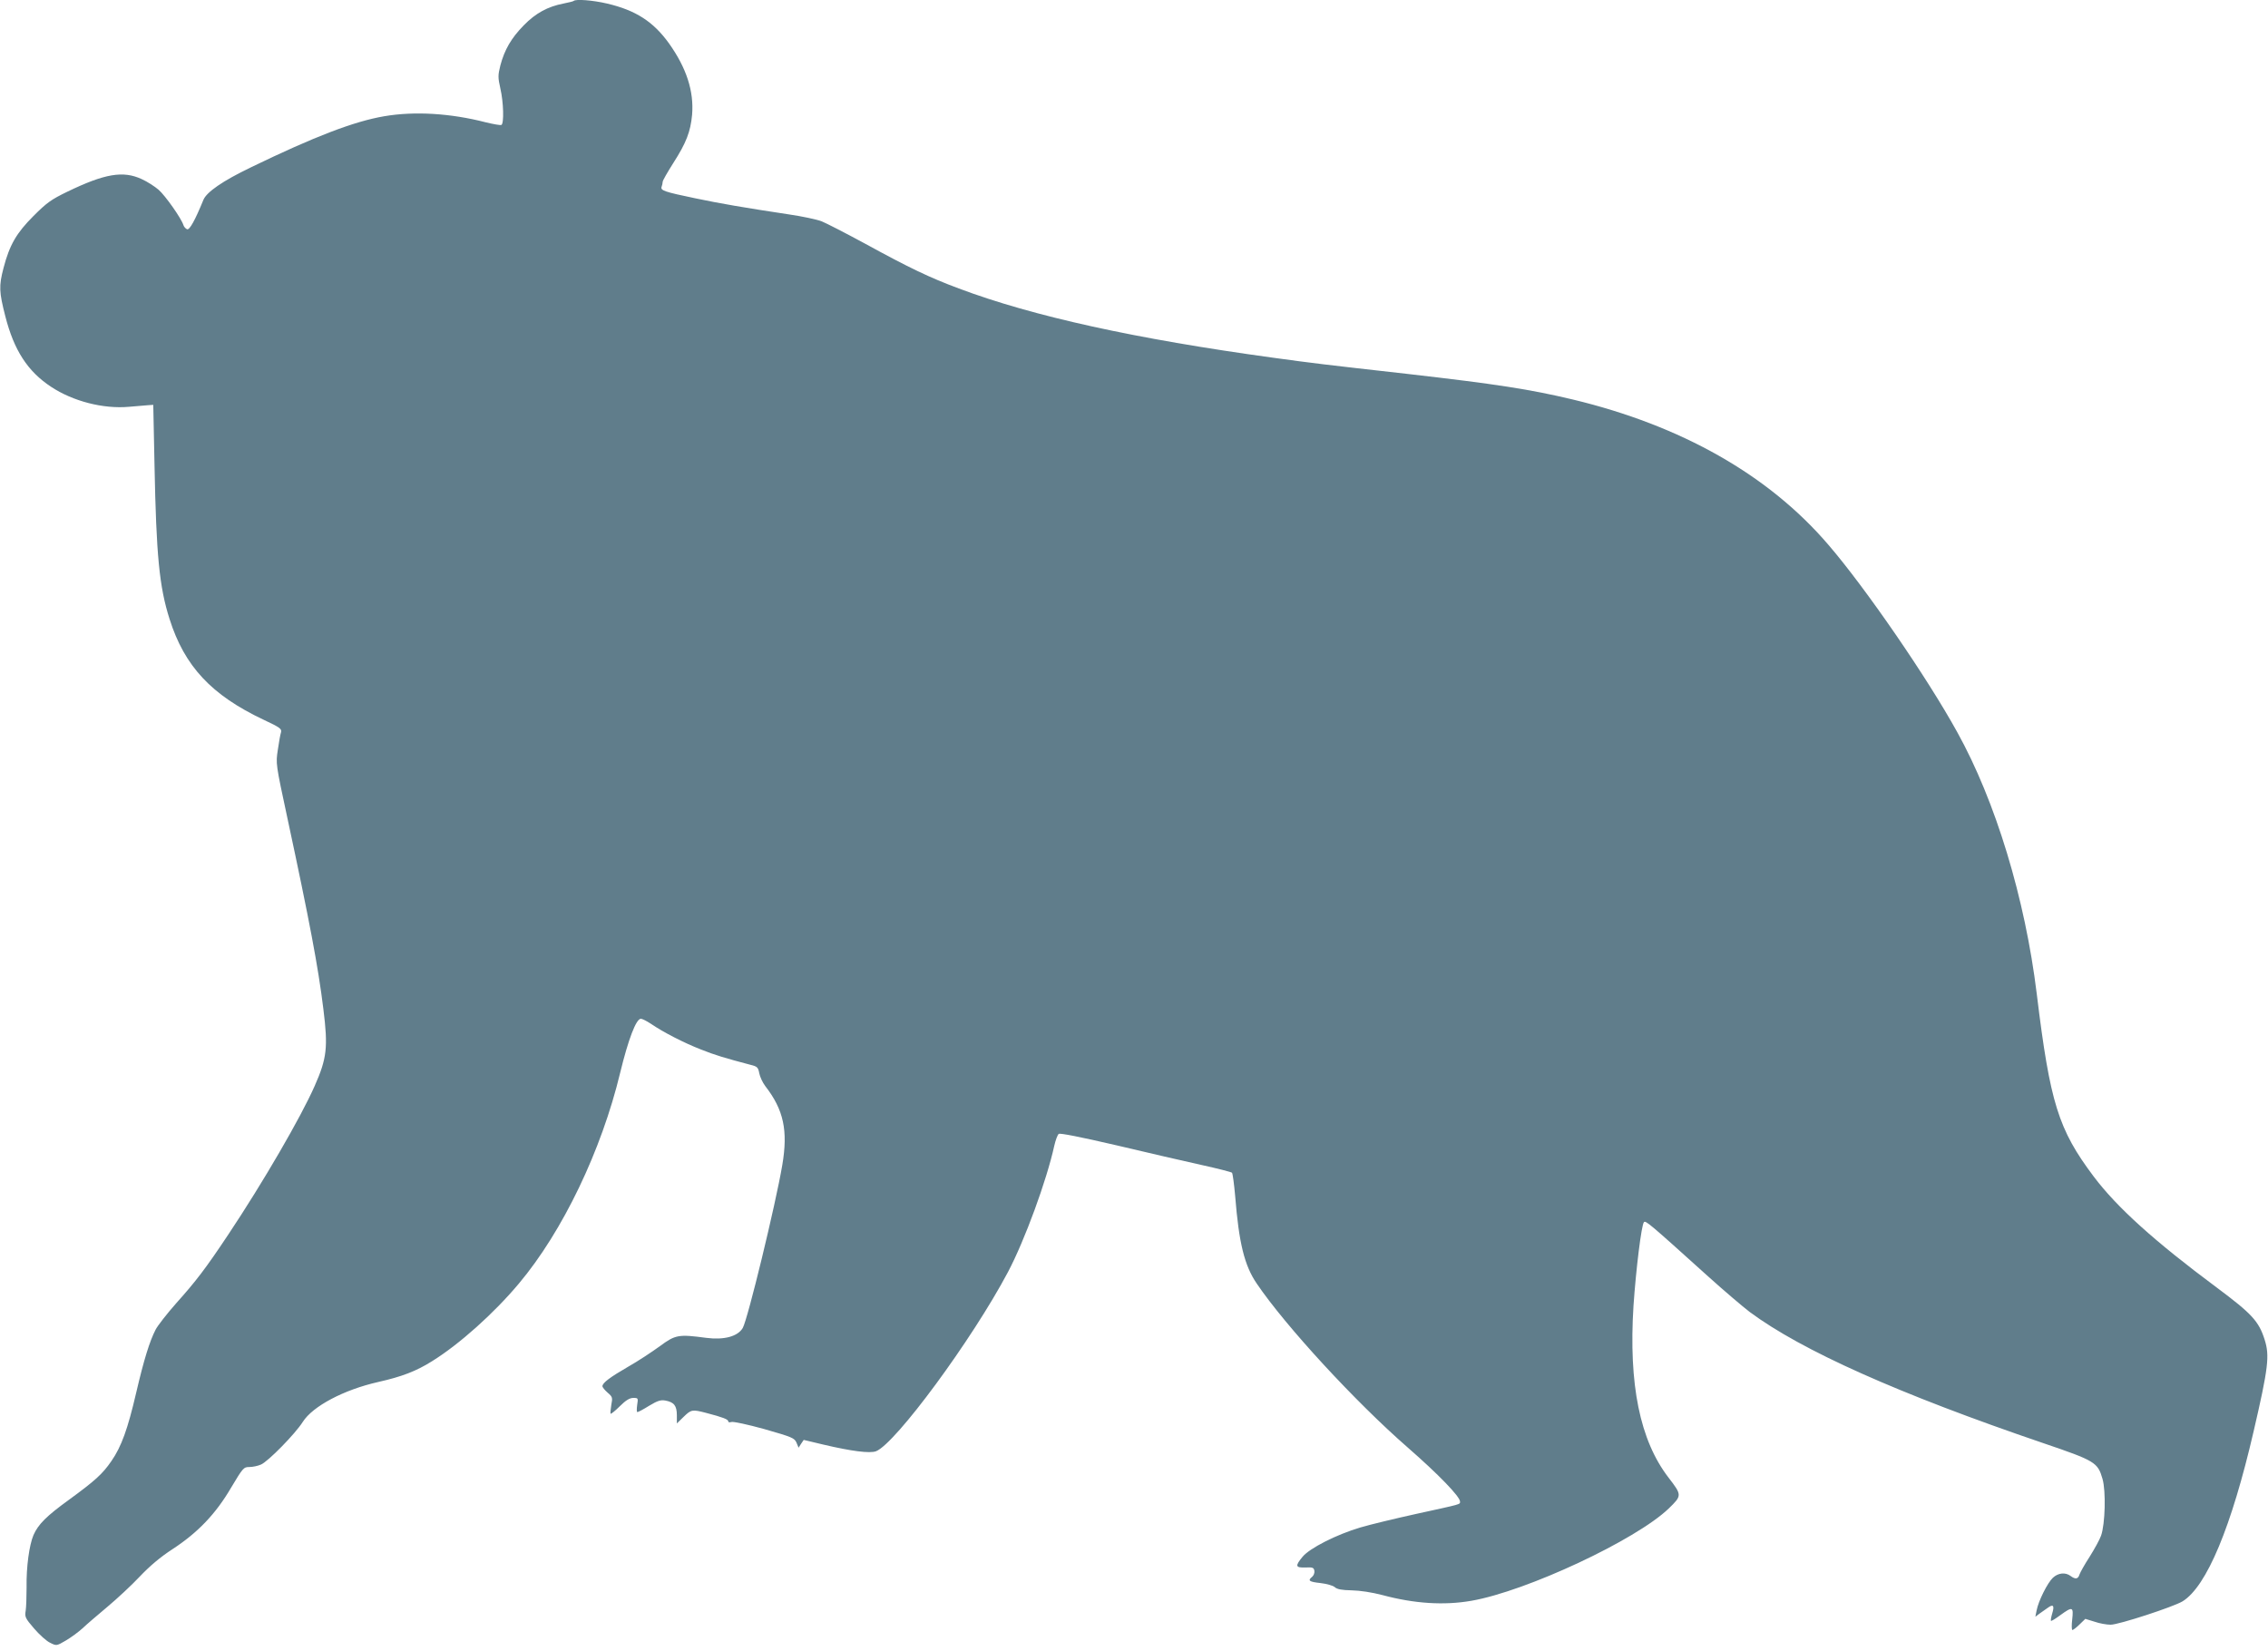
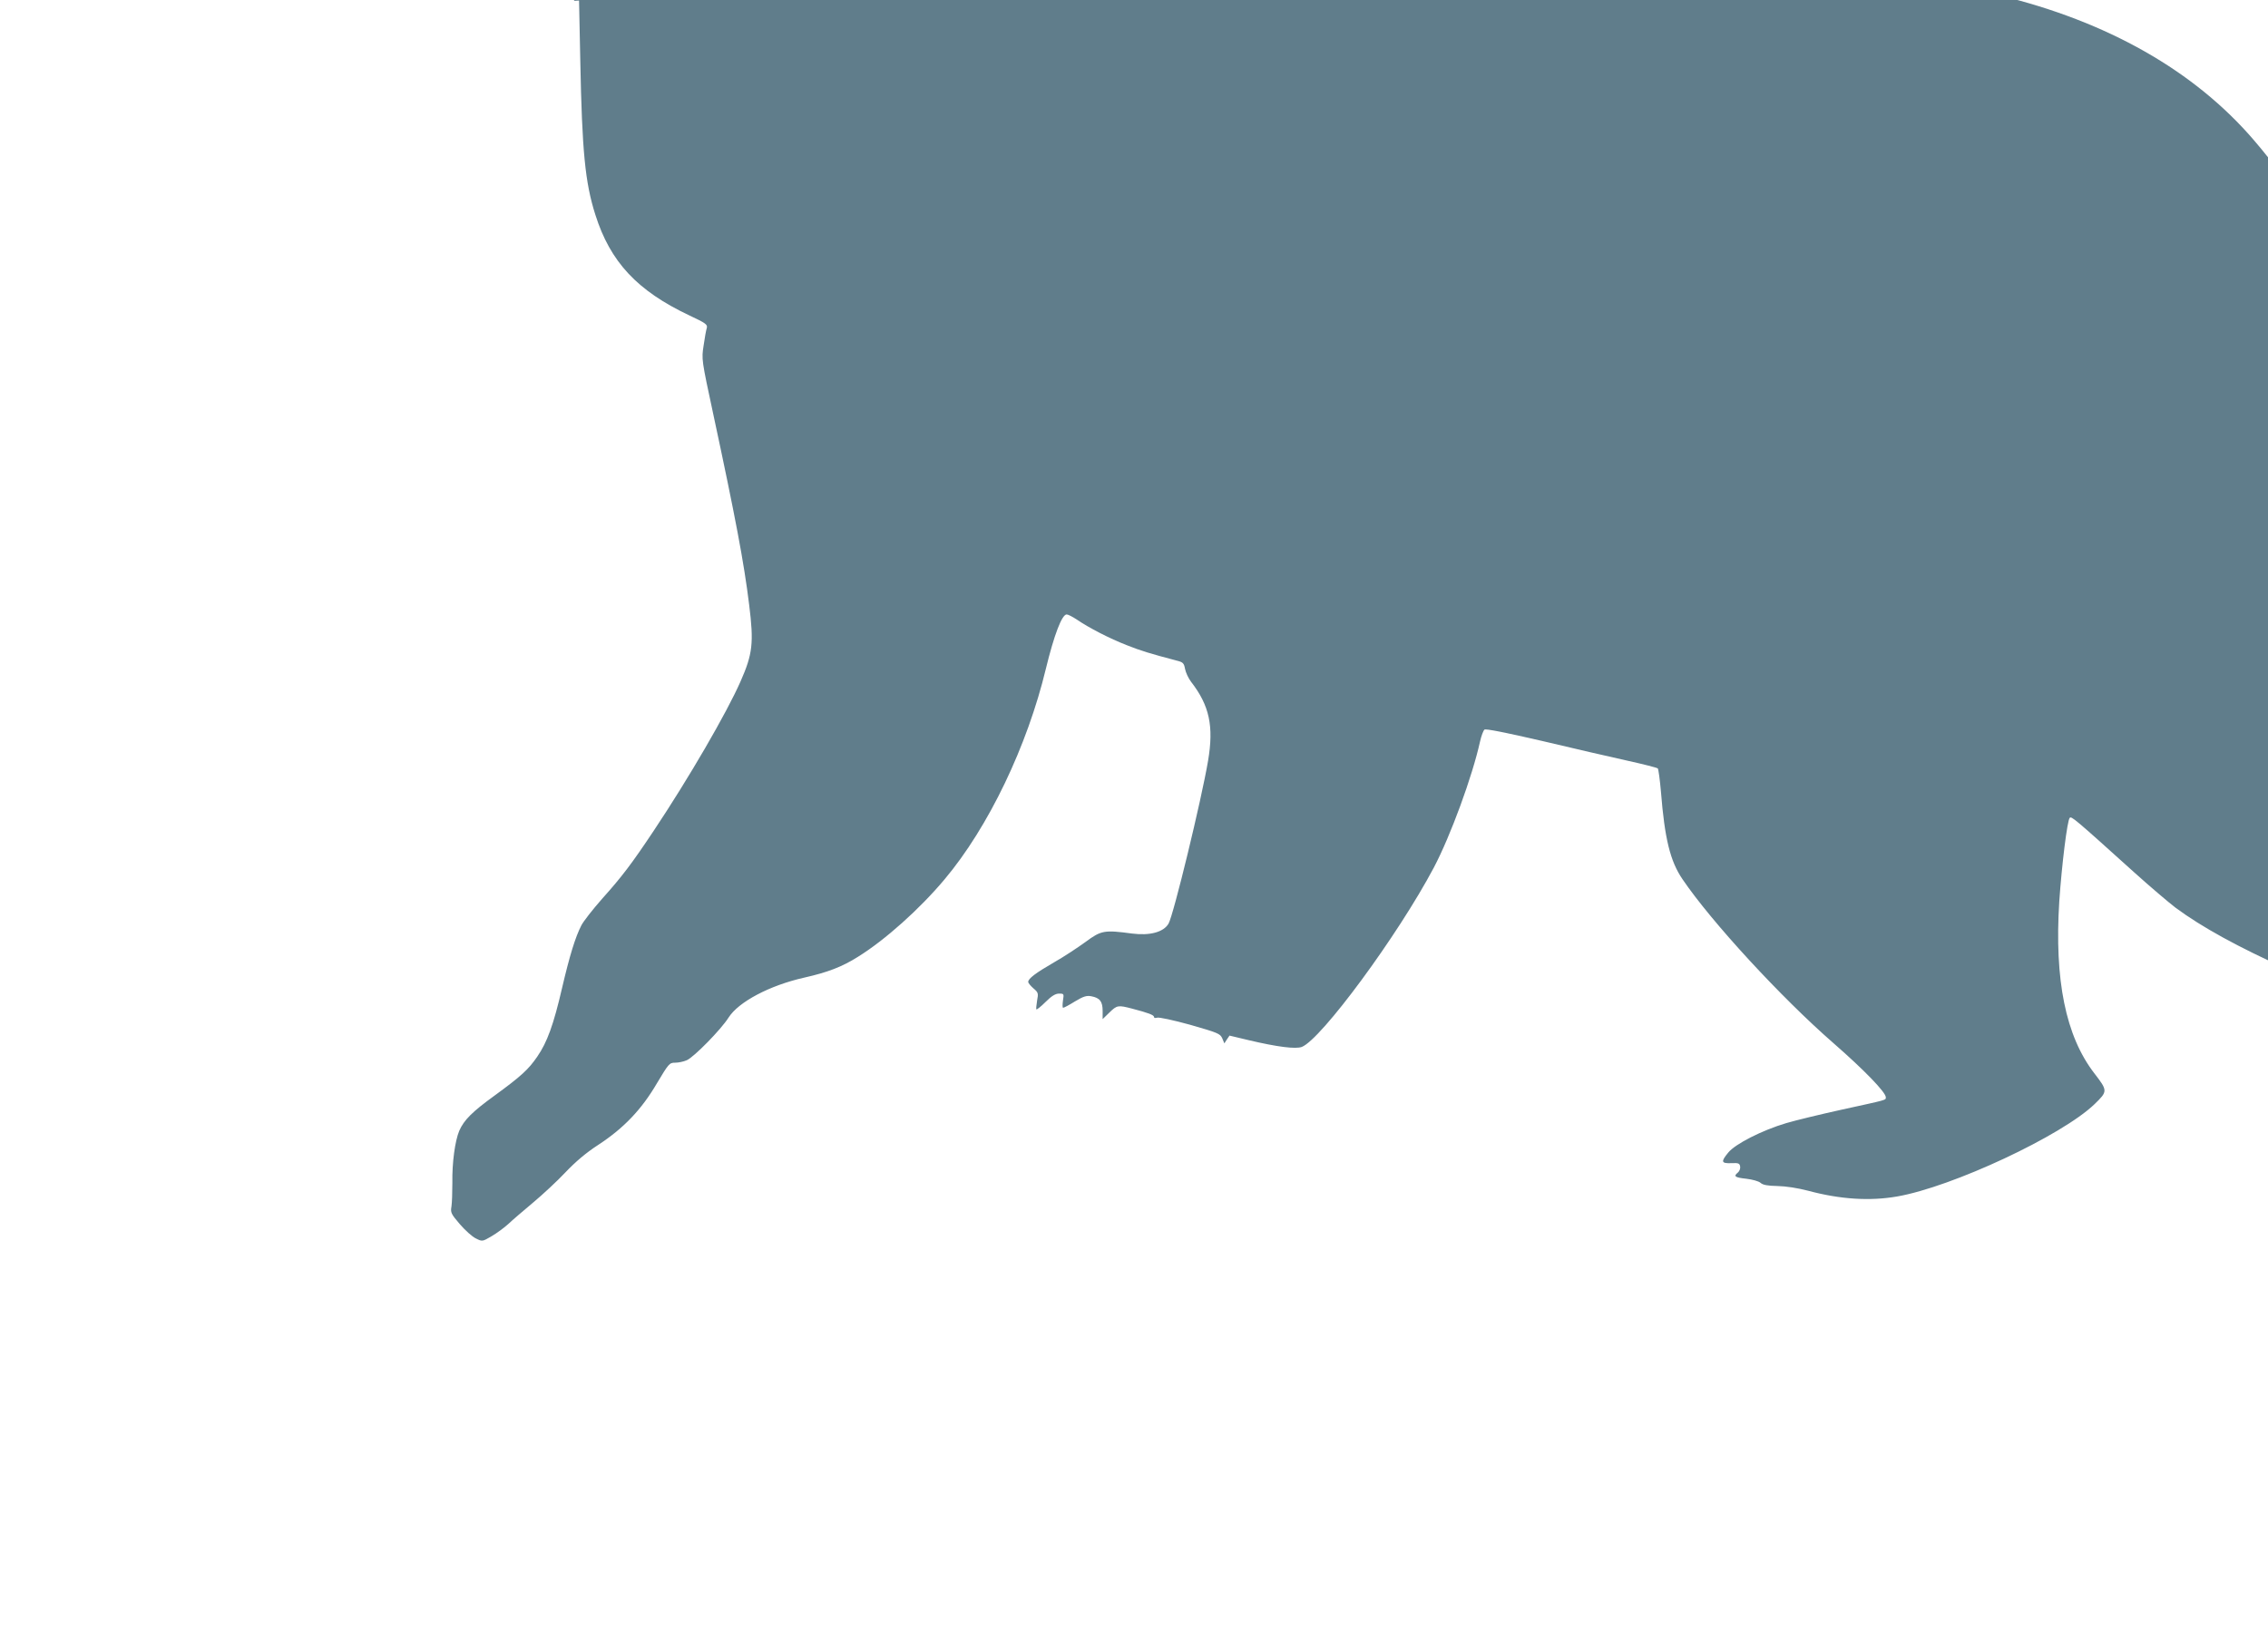
<svg xmlns="http://www.w3.org/2000/svg" version="1.0" width="1280pt" height="932pt" viewBox="0 0 1280 932" preserveAspectRatio="xMidYMid meet">
  <g transform="translate(0,932) scale(0.1,-0.1)" fill="#607d8b" stroke="none">
-     <path d="M3238 9315 c-2 -3 -29 -9 -58 -15 -88 -17 -157 -54 -224 -123 -71 -72 -109 -139 -132 -226 -14 -56 -14 -68 0 -131 18 -77 21 -196 6 -205 -5 -3 -45 4 -90 15 -198 51 -401 63 -571 34 -171 -29 -395 -115 -754 -289 -158 -76 -249 -139 -267 -183 -47 -115 -78 -171 -92 -166 -8 3 -18 14 -21 24 -12 38 -102 166 -140 199 -22 19 -64 46 -95 60 -105 49 -209 31 -420 -71 -91 -44 -116 -62 -191 -137 -96 -96 -135 -163 -169 -293 -27 -103 -25 -136 10 -273 49 -192 126 -311 258 -398 124 -82 295 -126 440 -113 42 4 91 8 107 9 l30 2 7 -340 c10 -510 27 -687 85 -869 84 -266 236 -429 530 -568 94 -44 104 -52 99 -71 -4 -12 -12 -57 -18 -99 -12 -78 -12 -78 55 -390 124 -578 173 -836 202 -1073 27 -216 20 -278 -49 -434 -78 -177 -291 -544 -489 -841 -126 -189 -180 -260 -292 -385 -53 -60 -106 -128 -117 -150 -34 -66 -66 -170 -109 -354 -48 -207 -84 -306 -140 -387 -50 -73 -92 -111 -240 -219 -127 -92 -173 -138 -200 -199 -24 -57 -41 -180 -39 -295 0 -53 -2 -112 -5 -132 -6 -34 -3 -42 47 -100 30 -35 71 -72 91 -81 36 -18 36 -18 89 13 29 17 71 48 93 68 22 21 85 75 140 121 55 46 138 123 183 171 57 60 117 111 185 155 144 94 245 200 331 347 67 112 71 117 103 117 19 0 48 6 66 14 40 17 194 174 236 241 56 88 231 181 426 225 133 30 214 61 303 117 155 96 351 272 490 438 248 295 467 753 572 1190 46 189 90 305 117 305 8 0 33 -13 56 -28 70 -48 187 -108 282 -145 80 -32 137 -49 281 -87 37 -9 43 -14 49 -47 4 -21 19 -53 34 -73 104 -134 129 -251 96 -446 -38 -224 -195 -870 -223 -919 -28 -48 -105 -69 -206 -56 -157 21 -174 18 -262 -47 -44 -32 -124 -85 -179 -116 -102 -59 -145 -91 -145 -110 0 -6 13 -22 29 -36 28 -24 29 -28 21 -70 -4 -25 -6 -47 -4 -49 2 -3 26 16 52 42 34 34 56 47 76 47 28 0 28 -1 22 -40 -3 -22 -3 -40 1 -40 5 0 35 16 67 36 48 29 66 34 92 29 48 -9 64 -29 64 -83 l0 -46 38 37 c43 42 49 43 129 22 92 -24 123 -36 123 -47 0 -6 8 -7 17 -4 10 4 93 -14 187 -40 157 -45 169 -50 181 -76 l12 -29 14 22 15 22 109 -26 c161 -38 264 -51 299 -38 110 43 542 629 745 1012 94 178 218 516 261 712 7 31 18 61 25 67 7 6 122 -17 325 -64 173 -41 389 -91 480 -111 91 -20 169 -40 173 -44 4 -4 12 -64 18 -132 21 -264 52 -392 122 -494 162 -239 556 -667 852 -925 173 -151 295 -277 295 -305 0 -17 11 -13 -249 -70 -118 -26 -259 -60 -313 -76 -135 -40 -287 -117 -327 -166 -43 -52 -40 -62 17 -60 41 2 47 -1 50 -19 2 -11 -4 -27 -13 -34 -26 -21 -17 -28 48 -35 34 -4 70 -14 80 -23 13 -12 40 -17 95 -18 48 -1 114 -11 175 -27 179 -48 346 -59 501 -32 311 54 929 343 1114 521 75 73 75 75 -1 174 -162 210 -226 527 -198 970 14 206 45 458 59 472 10 10 25 -2 362 -306 91 -82 197 -172 235 -201 294 -218 840 -462 1659 -741 291 -99 305 -108 332 -201 20 -69 15 -255 -8 -320 -8 -23 -38 -77 -65 -120 -28 -43 -53 -88 -57 -100 -8 -26 -23 -28 -50 -8 -29 22 -70 18 -100 -10 -30 -28 -82 -131 -92 -185 l-7 -35 24 18 c13 9 34 24 47 33 30 22 38 12 24 -33 -6 -20 -9 -39 -7 -41 2 -3 26 12 53 32 69 50 75 48 67 -24 -4 -33 -3 -60 1 -60 4 0 23 14 41 32 l32 31 52 -16 c28 -10 69 -17 91 -17 46 0 355 101 406 132 136 84 276 420 401 960 83 358 91 426 62 517 -33 104 -72 146 -269 293 -354 263 -565 454 -696 628 -199 265 -246 414 -321 1030 -66 540 -233 1089 -449 1478 -169 307 -520 817 -727 1057 -337 394 -830 673 -1442 820 -243 58 -431 87 -937 145 -463 52 -530 60 -755 91 -773 106 -1354 233 -1774 391 -164 61 -279 116 -531 254 -107 58 -216 114 -243 125 -26 10 -109 28 -185 39 -252 38 -386 61 -529 91 -173 36 -197 44 -189 65 3 9 6 21 6 28 0 7 27 54 60 106 73 114 97 176 106 272 11 132 -31 264 -131 404 -88 122 -187 186 -349 224 -81 19 -176 26 -188 15z" />
+     <path d="M3238 9315 l30 2 7 -340 c10 -510 27 -687 85 -869 84 -266 236 -429 530 -568 94 -44 104 -52 99 -71 -4 -12 -12 -57 -18 -99 -12 -78 -12 -78 55 -390 124 -578 173 -836 202 -1073 27 -216 20 -278 -49 -434 -78 -177 -291 -544 -489 -841 -126 -189 -180 -260 -292 -385 -53 -60 -106 -128 -117 -150 -34 -66 -66 -170 -109 -354 -48 -207 -84 -306 -140 -387 -50 -73 -92 -111 -240 -219 -127 -92 -173 -138 -200 -199 -24 -57 -41 -180 -39 -295 0 -53 -2 -112 -5 -132 -6 -34 -3 -42 47 -100 30 -35 71 -72 91 -81 36 -18 36 -18 89 13 29 17 71 48 93 68 22 21 85 75 140 121 55 46 138 123 183 171 57 60 117 111 185 155 144 94 245 200 331 347 67 112 71 117 103 117 19 0 48 6 66 14 40 17 194 174 236 241 56 88 231 181 426 225 133 30 214 61 303 117 155 96 351 272 490 438 248 295 467 753 572 1190 46 189 90 305 117 305 8 0 33 -13 56 -28 70 -48 187 -108 282 -145 80 -32 137 -49 281 -87 37 -9 43 -14 49 -47 4 -21 19 -53 34 -73 104 -134 129 -251 96 -446 -38 -224 -195 -870 -223 -919 -28 -48 -105 -69 -206 -56 -157 21 -174 18 -262 -47 -44 -32 -124 -85 -179 -116 -102 -59 -145 -91 -145 -110 0 -6 13 -22 29 -36 28 -24 29 -28 21 -70 -4 -25 -6 -47 -4 -49 2 -3 26 16 52 42 34 34 56 47 76 47 28 0 28 -1 22 -40 -3 -22 -3 -40 1 -40 5 0 35 16 67 36 48 29 66 34 92 29 48 -9 64 -29 64 -83 l0 -46 38 37 c43 42 49 43 129 22 92 -24 123 -36 123 -47 0 -6 8 -7 17 -4 10 4 93 -14 187 -40 157 -45 169 -50 181 -76 l12 -29 14 22 15 22 109 -26 c161 -38 264 -51 299 -38 110 43 542 629 745 1012 94 178 218 516 261 712 7 31 18 61 25 67 7 6 122 -17 325 -64 173 -41 389 -91 480 -111 91 -20 169 -40 173 -44 4 -4 12 -64 18 -132 21 -264 52 -392 122 -494 162 -239 556 -667 852 -925 173 -151 295 -277 295 -305 0 -17 11 -13 -249 -70 -118 -26 -259 -60 -313 -76 -135 -40 -287 -117 -327 -166 -43 -52 -40 -62 17 -60 41 2 47 -1 50 -19 2 -11 -4 -27 -13 -34 -26 -21 -17 -28 48 -35 34 -4 70 -14 80 -23 13 -12 40 -17 95 -18 48 -1 114 -11 175 -27 179 -48 346 -59 501 -32 311 54 929 343 1114 521 75 73 75 75 -1 174 -162 210 -226 527 -198 970 14 206 45 458 59 472 10 10 25 -2 362 -306 91 -82 197 -172 235 -201 294 -218 840 -462 1659 -741 291 -99 305 -108 332 -201 20 -69 15 -255 -8 -320 -8 -23 -38 -77 -65 -120 -28 -43 -53 -88 -57 -100 -8 -26 -23 -28 -50 -8 -29 22 -70 18 -100 -10 -30 -28 -82 -131 -92 -185 l-7 -35 24 18 c13 9 34 24 47 33 30 22 38 12 24 -33 -6 -20 -9 -39 -7 -41 2 -3 26 12 53 32 69 50 75 48 67 -24 -4 -33 -3 -60 1 -60 4 0 23 14 41 32 l32 31 52 -16 c28 -10 69 -17 91 -17 46 0 355 101 406 132 136 84 276 420 401 960 83 358 91 426 62 517 -33 104 -72 146 -269 293 -354 263 -565 454 -696 628 -199 265 -246 414 -321 1030 -66 540 -233 1089 -449 1478 -169 307 -520 817 -727 1057 -337 394 -830 673 -1442 820 -243 58 -431 87 -937 145 -463 52 -530 60 -755 91 -773 106 -1354 233 -1774 391 -164 61 -279 116 -531 254 -107 58 -216 114 -243 125 -26 10 -109 28 -185 39 -252 38 -386 61 -529 91 -173 36 -197 44 -189 65 3 9 6 21 6 28 0 7 27 54 60 106 73 114 97 176 106 272 11 132 -31 264 -131 404 -88 122 -187 186 -349 224 -81 19 -176 26 -188 15z" />
  </g>
</svg>